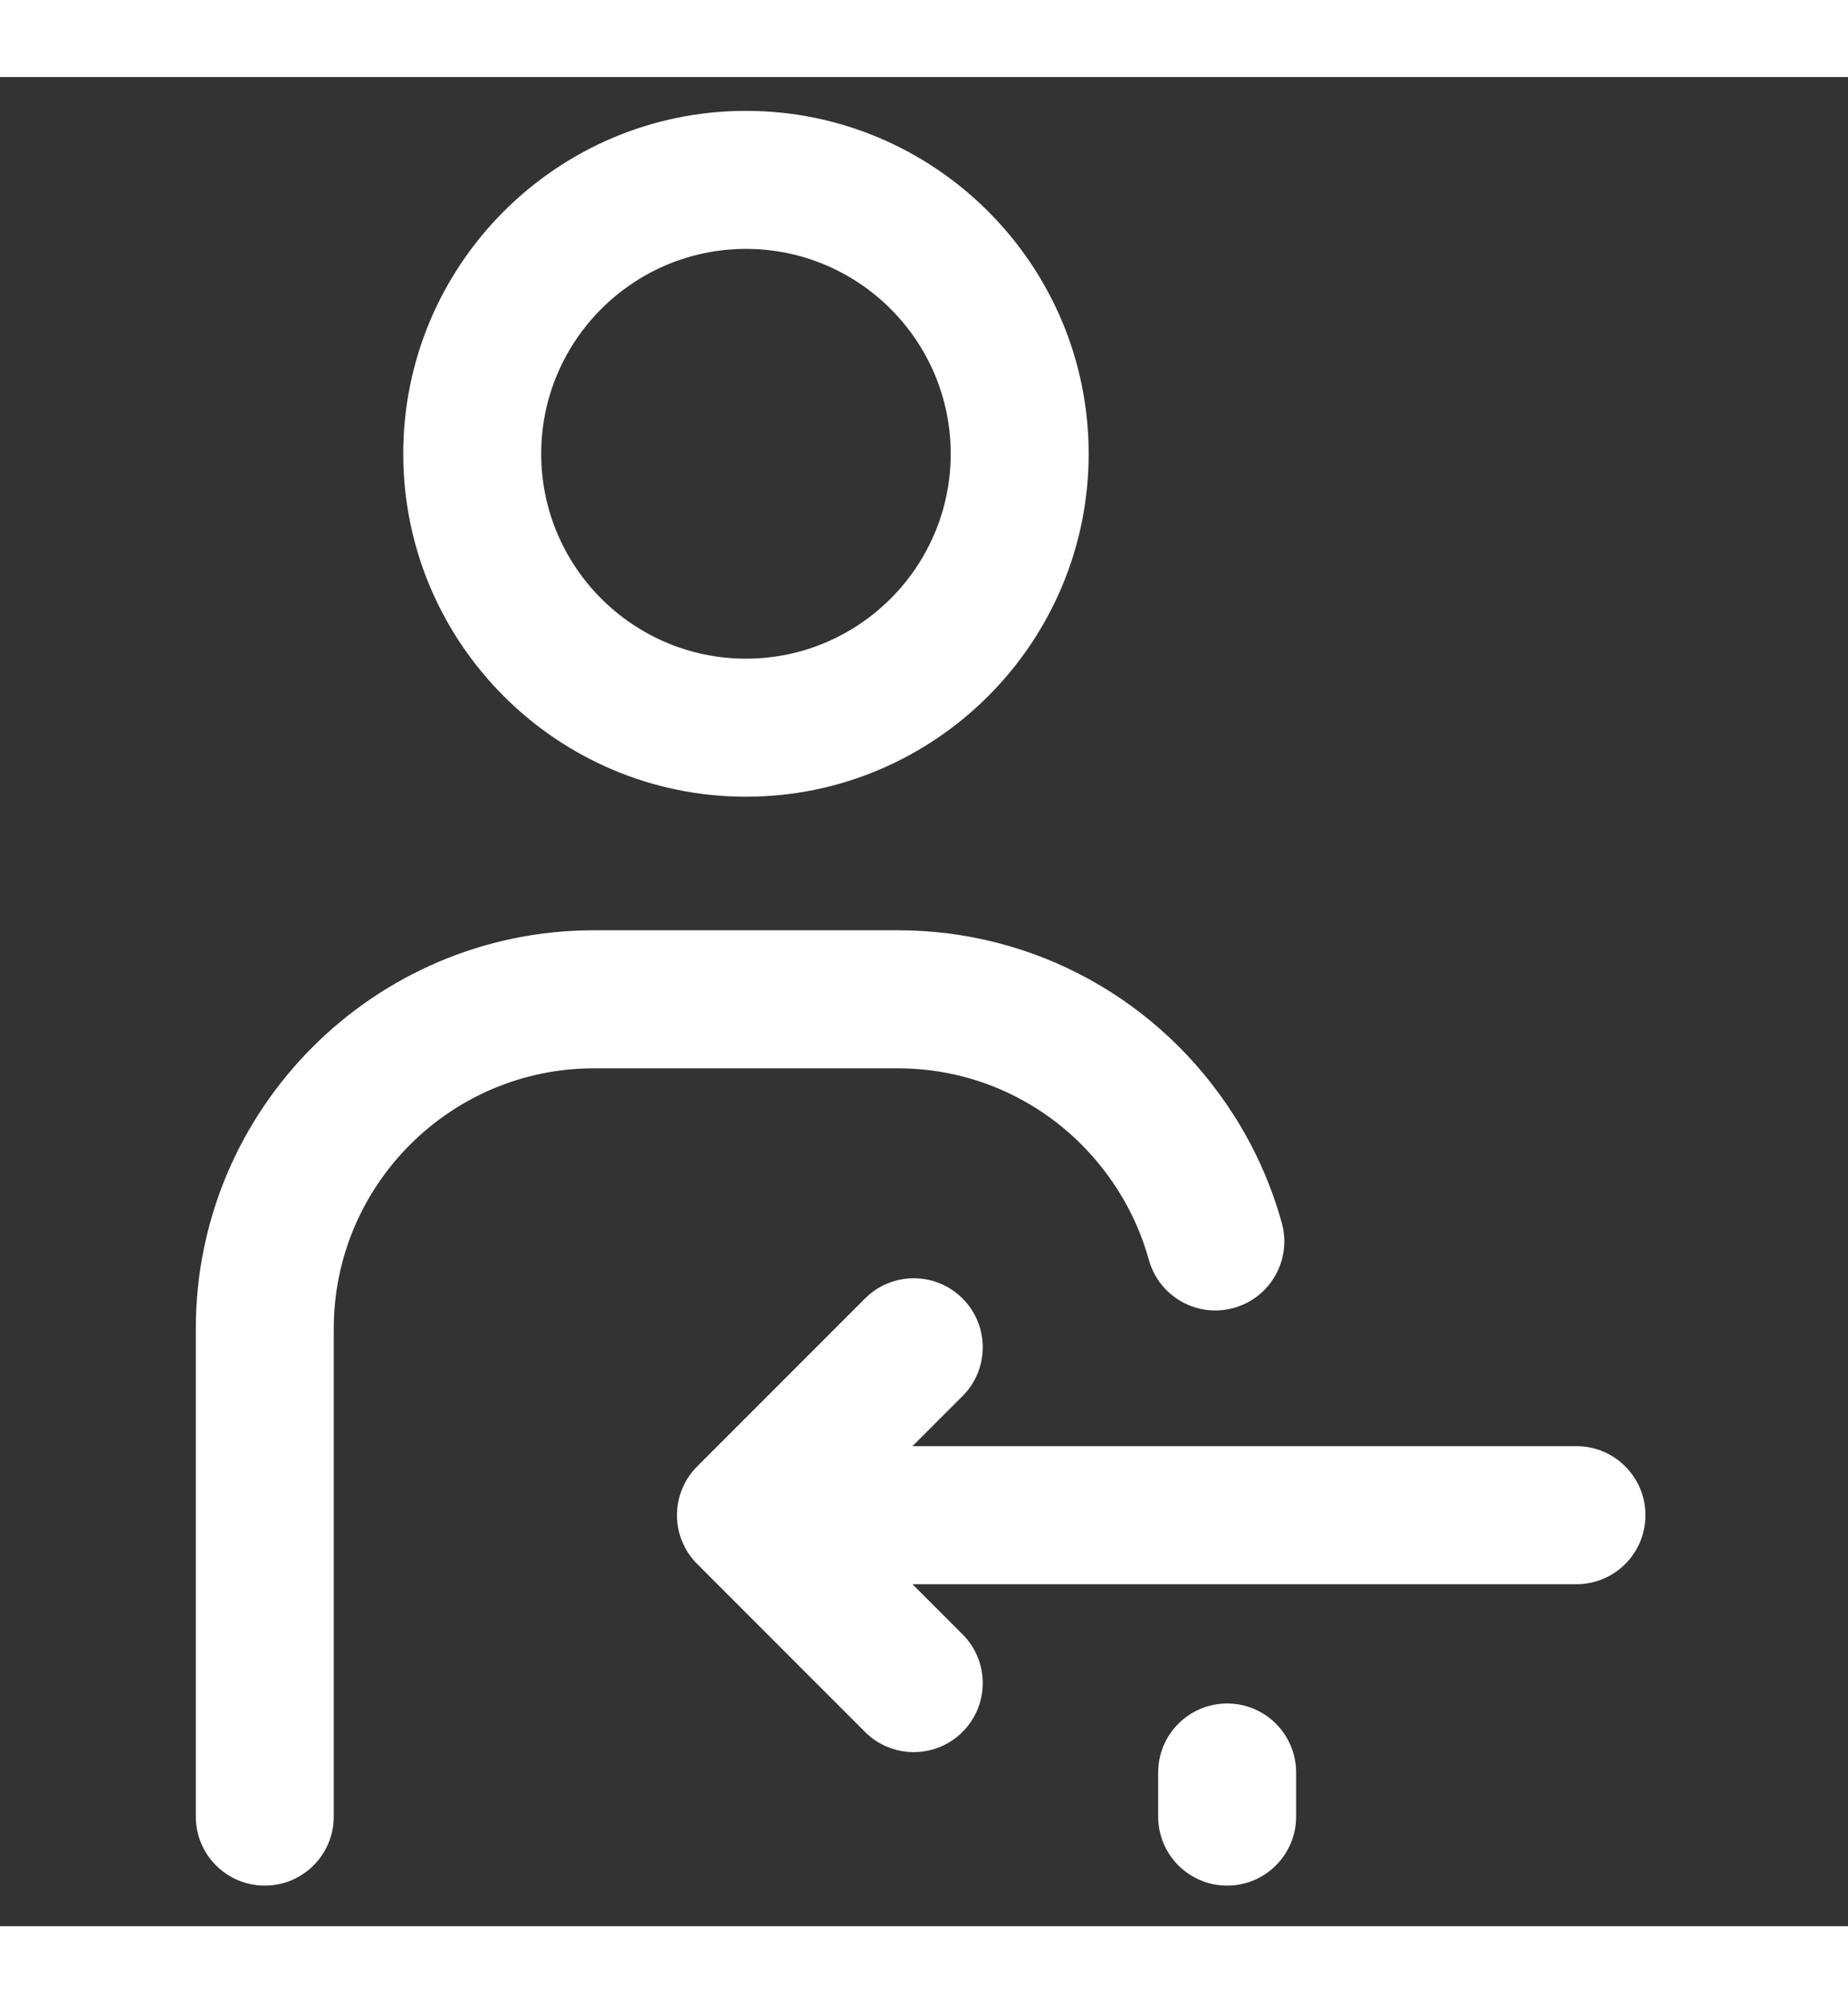
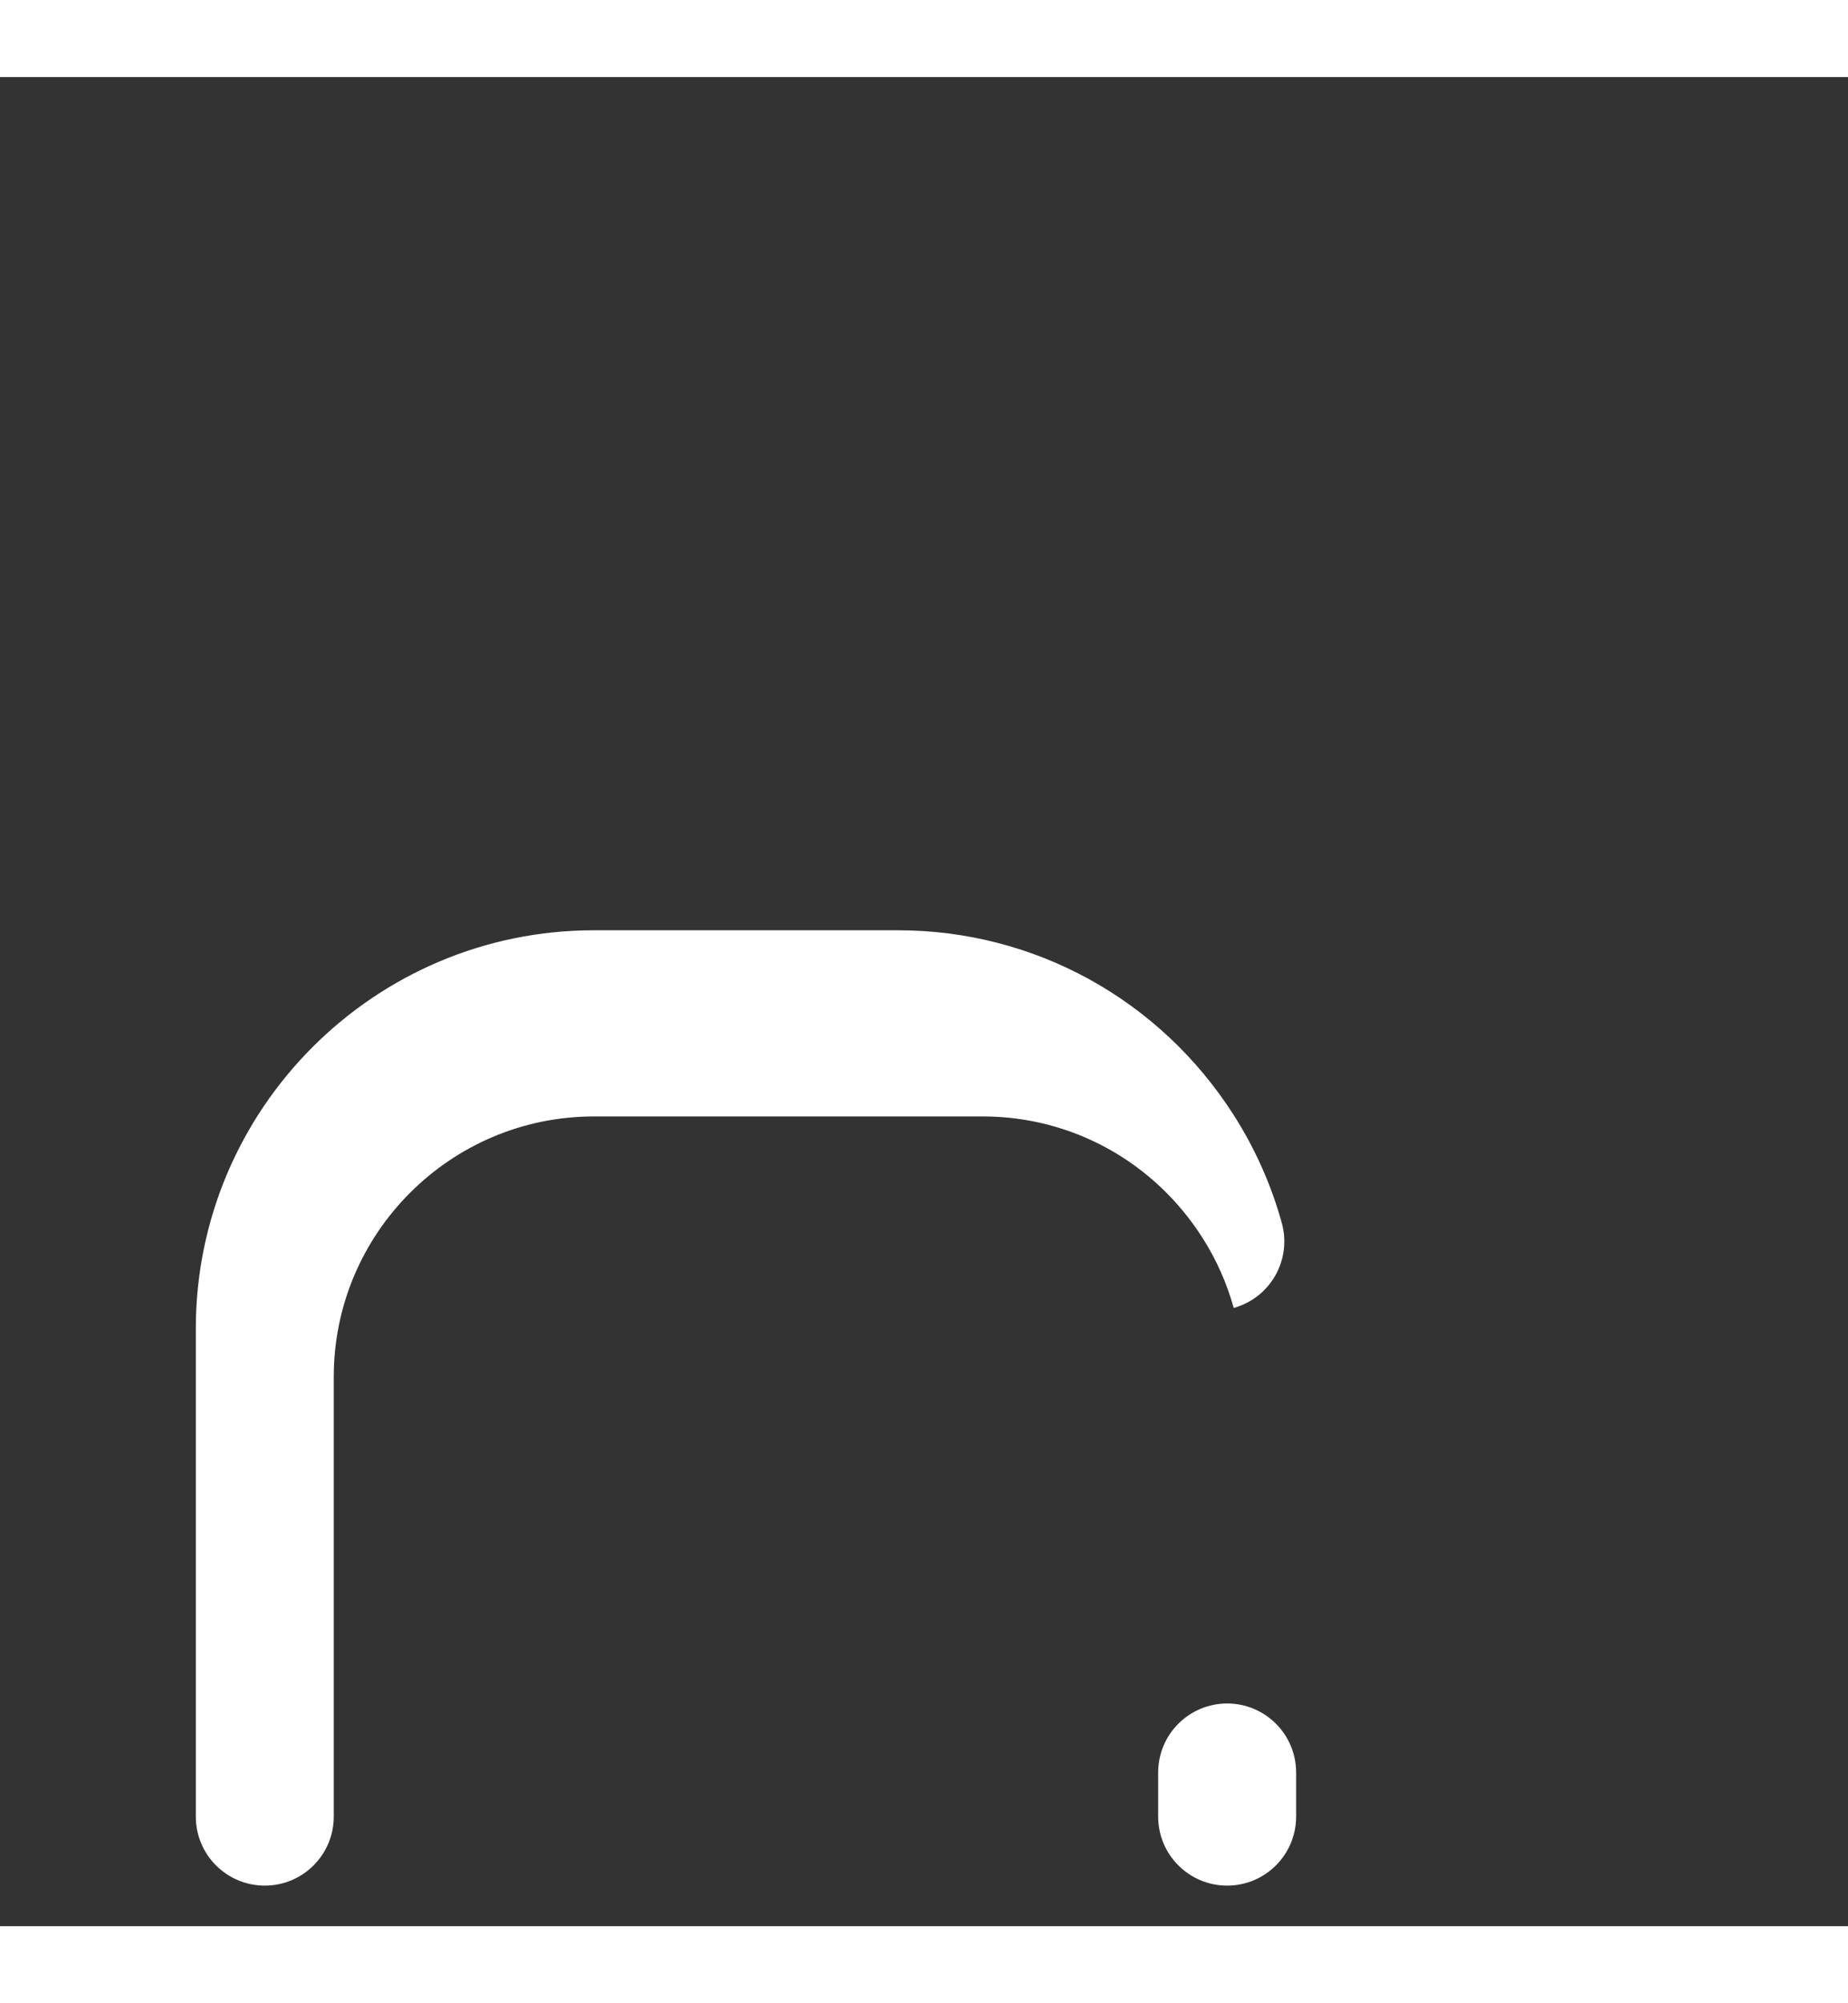
<svg xmlns="http://www.w3.org/2000/svg" version="1.1" width="24" height="26" viewBox="0 0 256 256" xml:space="preserve">
  <rect x="0" y="0" width="256" height="256" fill="#333333" stroke="none" />
  <defs>
</defs>
  <g style="stroke: none; stroke-width: 0; stroke-dasharray: none; stroke-linecap: butt; stroke-linejoin: miter; stroke-miterlimit: 10; fill: none; fill-rule: nonzero; opacity: 1;" transform="translate(4.682 4.682) scale(2.73 2.73)">
-     <path d="M 36.137 34.78 c -9.589 0 -17.39 -7.801 -17.39 -17.39 C 18.747 7.801 26.548 0 36.137 0 s 17.39 7.801 17.39 17.39 C 53.527 26.979 45.726 34.78 36.137 34.78 z M 36.137 7 c -5.729 0 -10.39 4.661 -10.39 10.39 s 4.661 10.39 10.39 10.39 s 10.39 -4.661 10.39 -10.39 S 41.866 7 36.137 7 z" style="stroke: none; stroke-width: 1; stroke-dasharray: none; stroke-linecap: butt; stroke-linejoin: miter; stroke-miterlimit: 10; fill: rgb(255,255,255); fill-rule: nonzero; opacity: 1;" transform=" matrix(1 0 0 1 0 0) " stroke-linecap="round" />
-     <path d="M 11.721 90 c -1.933 0 -3.5 -1.567 -3.5 -3.5 V 61.756 c 0 -11.14 9.063 -20.203 20.203 -20.203 h 15.427 c 6.92 0 13.29 3.505 17.039 9.375 c 1.084 1.698 1.904 3.539 2.438 5.471 c 0.516 1.862 -0.577 3.791 -2.44 4.306 c -1.86 0.519 -3.791 -0.576 -4.306 -2.44 c -0.349 -1.258 -0.884 -2.459 -1.593 -3.568 c -2.456 -3.847 -6.62 -6.143 -11.138 -6.143 H 28.424 c -7.28 0 -13.203 5.923 -13.203 13.203 V 86.5 C 15.221 88.433 13.654 90 11.721 90 z" style="stroke: none; stroke-width: 1; stroke-dasharray: none; stroke-linecap: butt; stroke-linejoin: miter; stroke-miterlimit: 10; fill: rgb(255,255,255); fill-rule: nonzero; opacity: 1;" transform=" matrix(1 0 0 1 0 0) " stroke-linecap="round" />
+     <path d="M 11.721 90 c -1.933 0 -3.5 -1.567 -3.5 -3.5 V 61.756 c 0 -11.14 9.063 -20.203 20.203 -20.203 h 15.427 c 6.92 0 13.29 3.505 17.039 9.375 c 1.084 1.698 1.904 3.539 2.438 5.471 c 0.516 1.862 -0.577 3.791 -2.44 4.306 c -0.349 -1.258 -0.884 -2.459 -1.593 -3.568 c -2.456 -3.847 -6.62 -6.143 -11.138 -6.143 H 28.424 c -7.28 0 -13.203 5.923 -13.203 13.203 V 86.5 C 15.221 88.433 13.654 90 11.721 90 z" style="stroke: none; stroke-width: 1; stroke-dasharray: none; stroke-linecap: butt; stroke-linejoin: miter; stroke-miterlimit: 10; fill: rgb(255,255,255); fill-rule: nonzero; opacity: 1;" transform=" matrix(1 0 0 1 0 0) " stroke-linecap="round" />
    <path d="M 60.554 90 c -1.933 0 -3.5 -1.567 -3.5 -3.5 v -2.236 c 0 -1.933 1.567 -3.5 3.5 -3.5 s 3.5 1.567 3.5 3.5 V 86.5 C 64.054 88.433 62.486 90 60.554 90 z" style="stroke: none; stroke-width: 1; stroke-dasharray: none; stroke-linecap: butt; stroke-linejoin: miter; stroke-miterlimit: 10; fill: rgb(255,255,255); fill-rule: nonzero; opacity: 1;" transform=" matrix(1 0 0 1 0 0) " stroke-linecap="round" />
-     <path d="M 33.663 68.741 l 8.515 -8.515 c 1.367 -1.367 3.582 -1.367 4.949 0 c 1.367 1.366 1.367 3.583 0 4.949 l -2.54 2.54 h 33.693 c 1.933 0 3.5 1.567 3.5 3.5 s -1.567 3.5 -3.5 3.5 H 44.586 l 2.541 2.541 c 1.367 1.367 1.367 3.583 0 4.949 c -0.684 0.684 -1.579 1.025 -2.475 1.025 s -1.792 -0.342 -2.475 -1.025 l -8.515 -8.516 C 32.295 72.323 32.295 70.107 33.663 68.741 z" style="stroke: none; stroke-width: 1; stroke-dasharray: none; stroke-linecap: butt; stroke-linejoin: miter; stroke-miterlimit: 10; fill: rgb(255,255,255); fill-rule: nonzero; opacity: 1;" transform=" matrix(1 0 0 1 0 0) " stroke-linecap="round" />
  </g>
</svg>